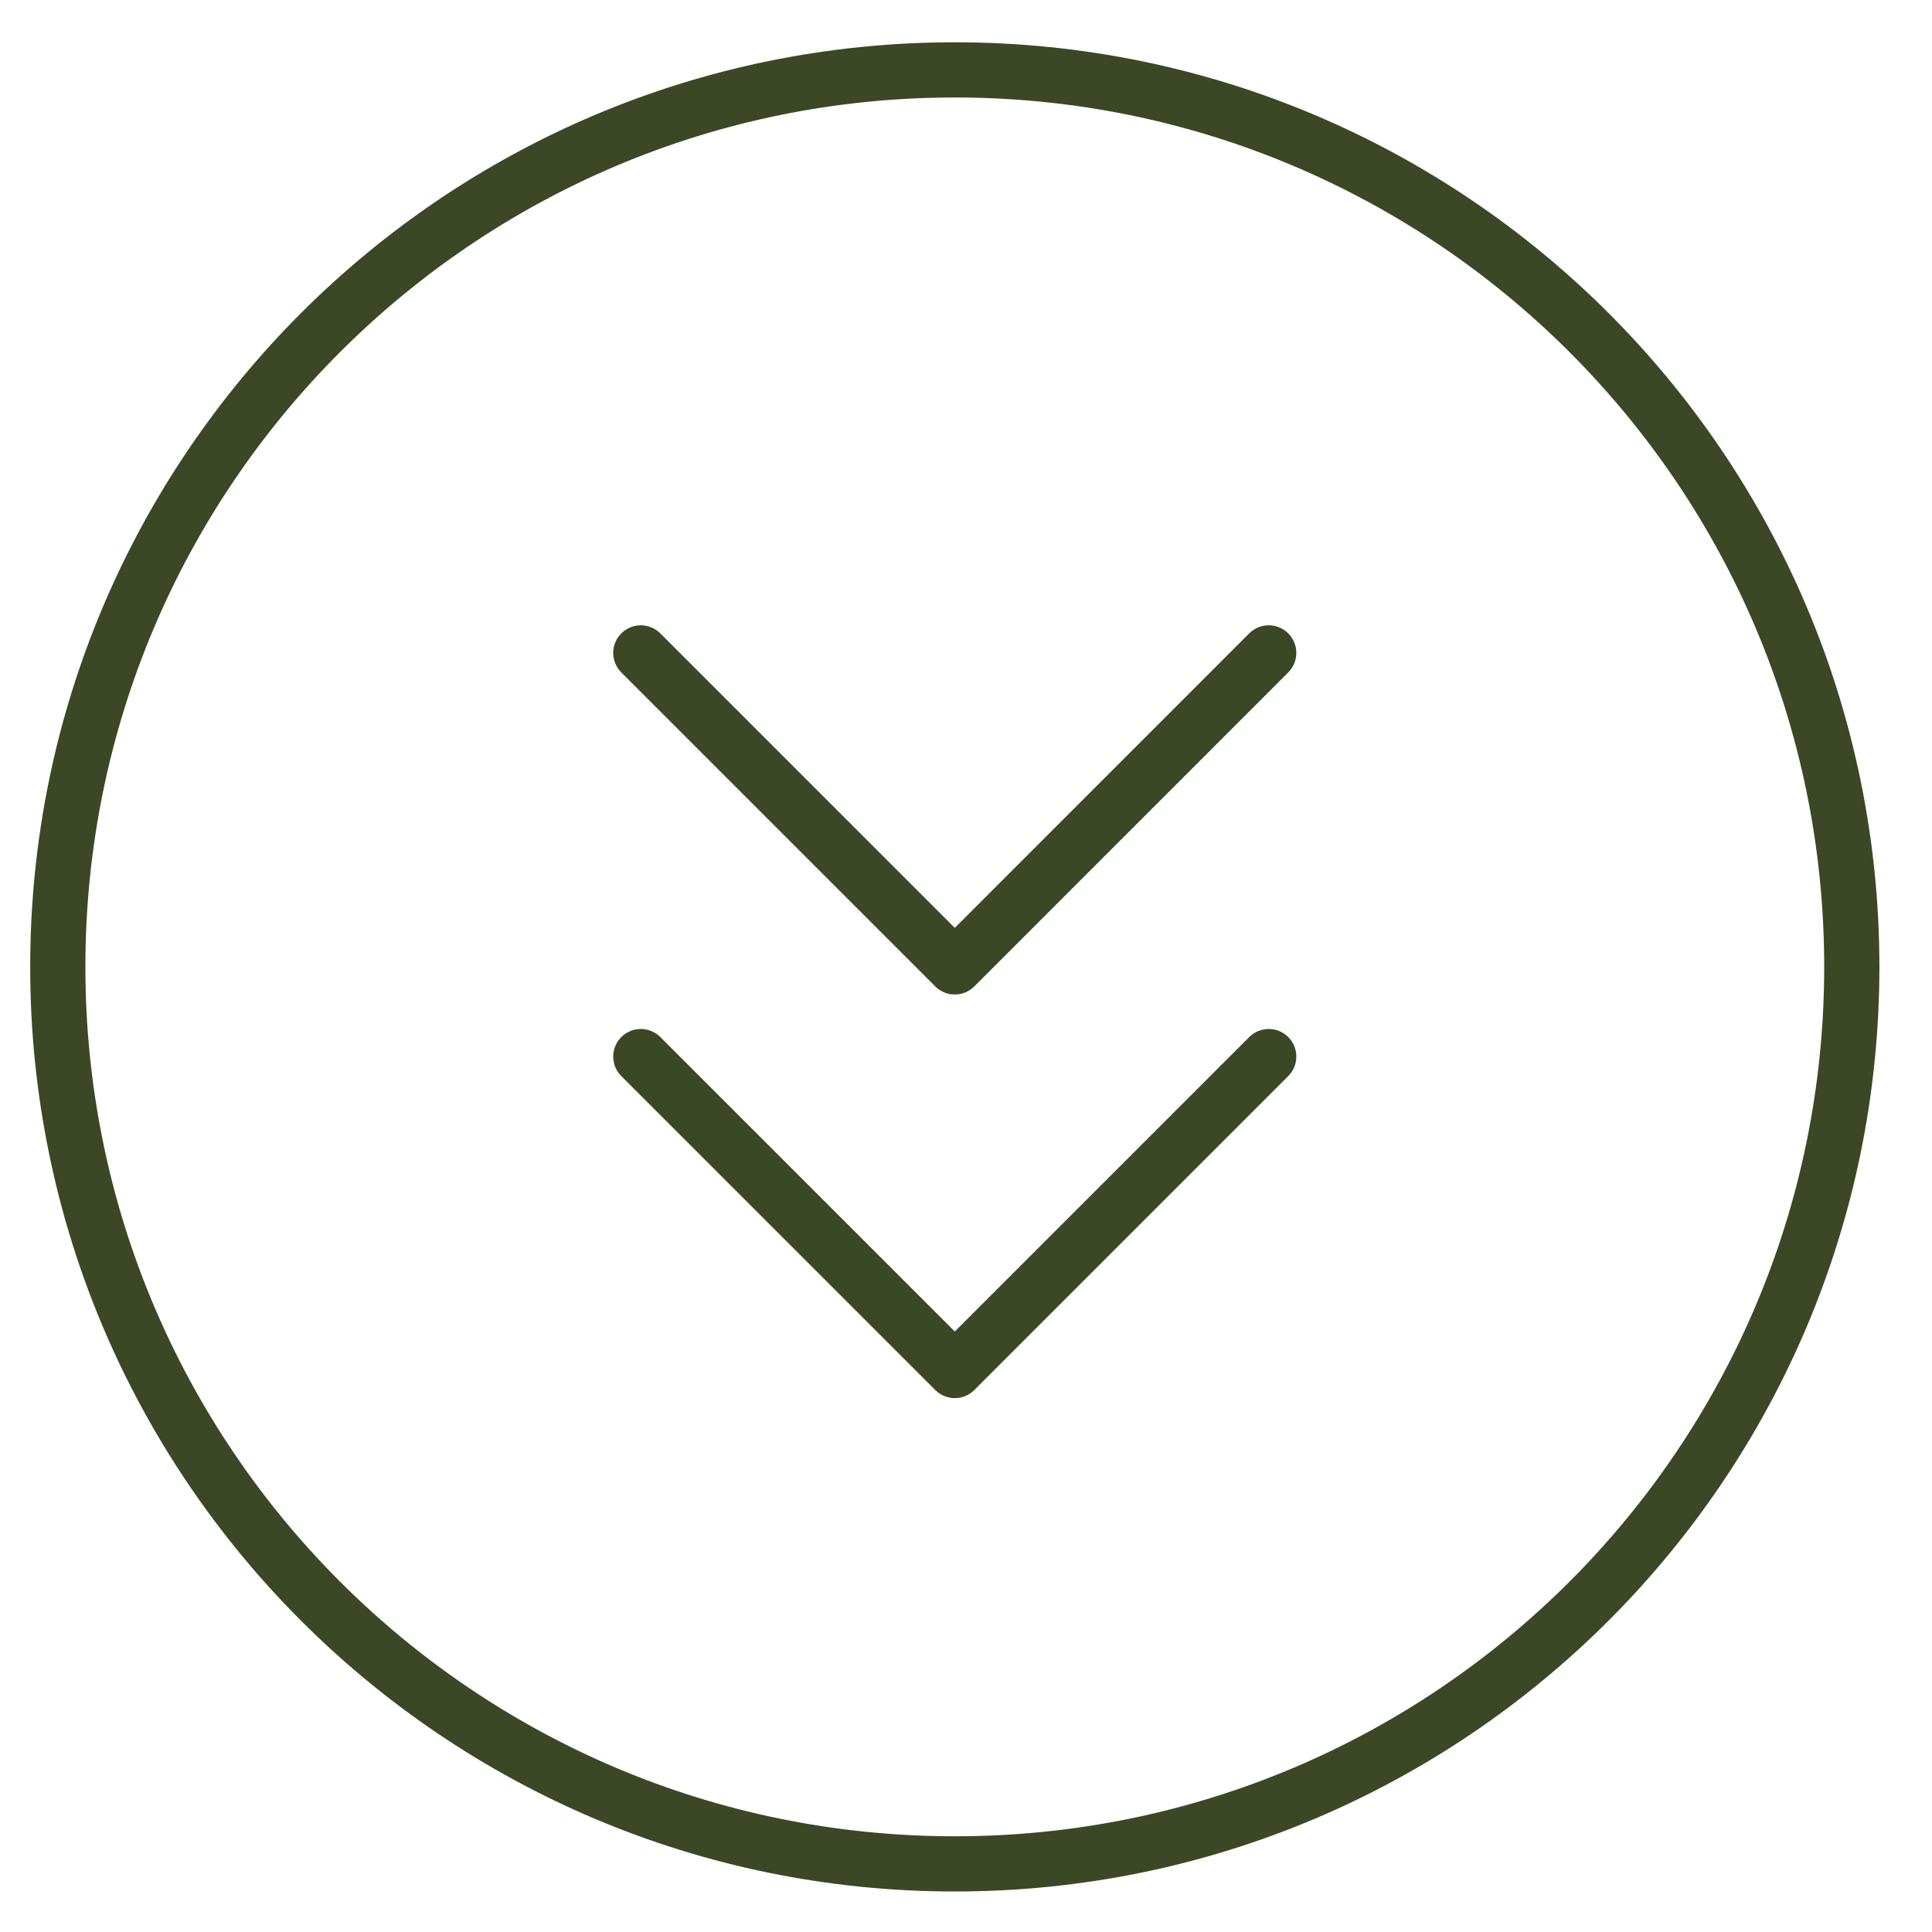
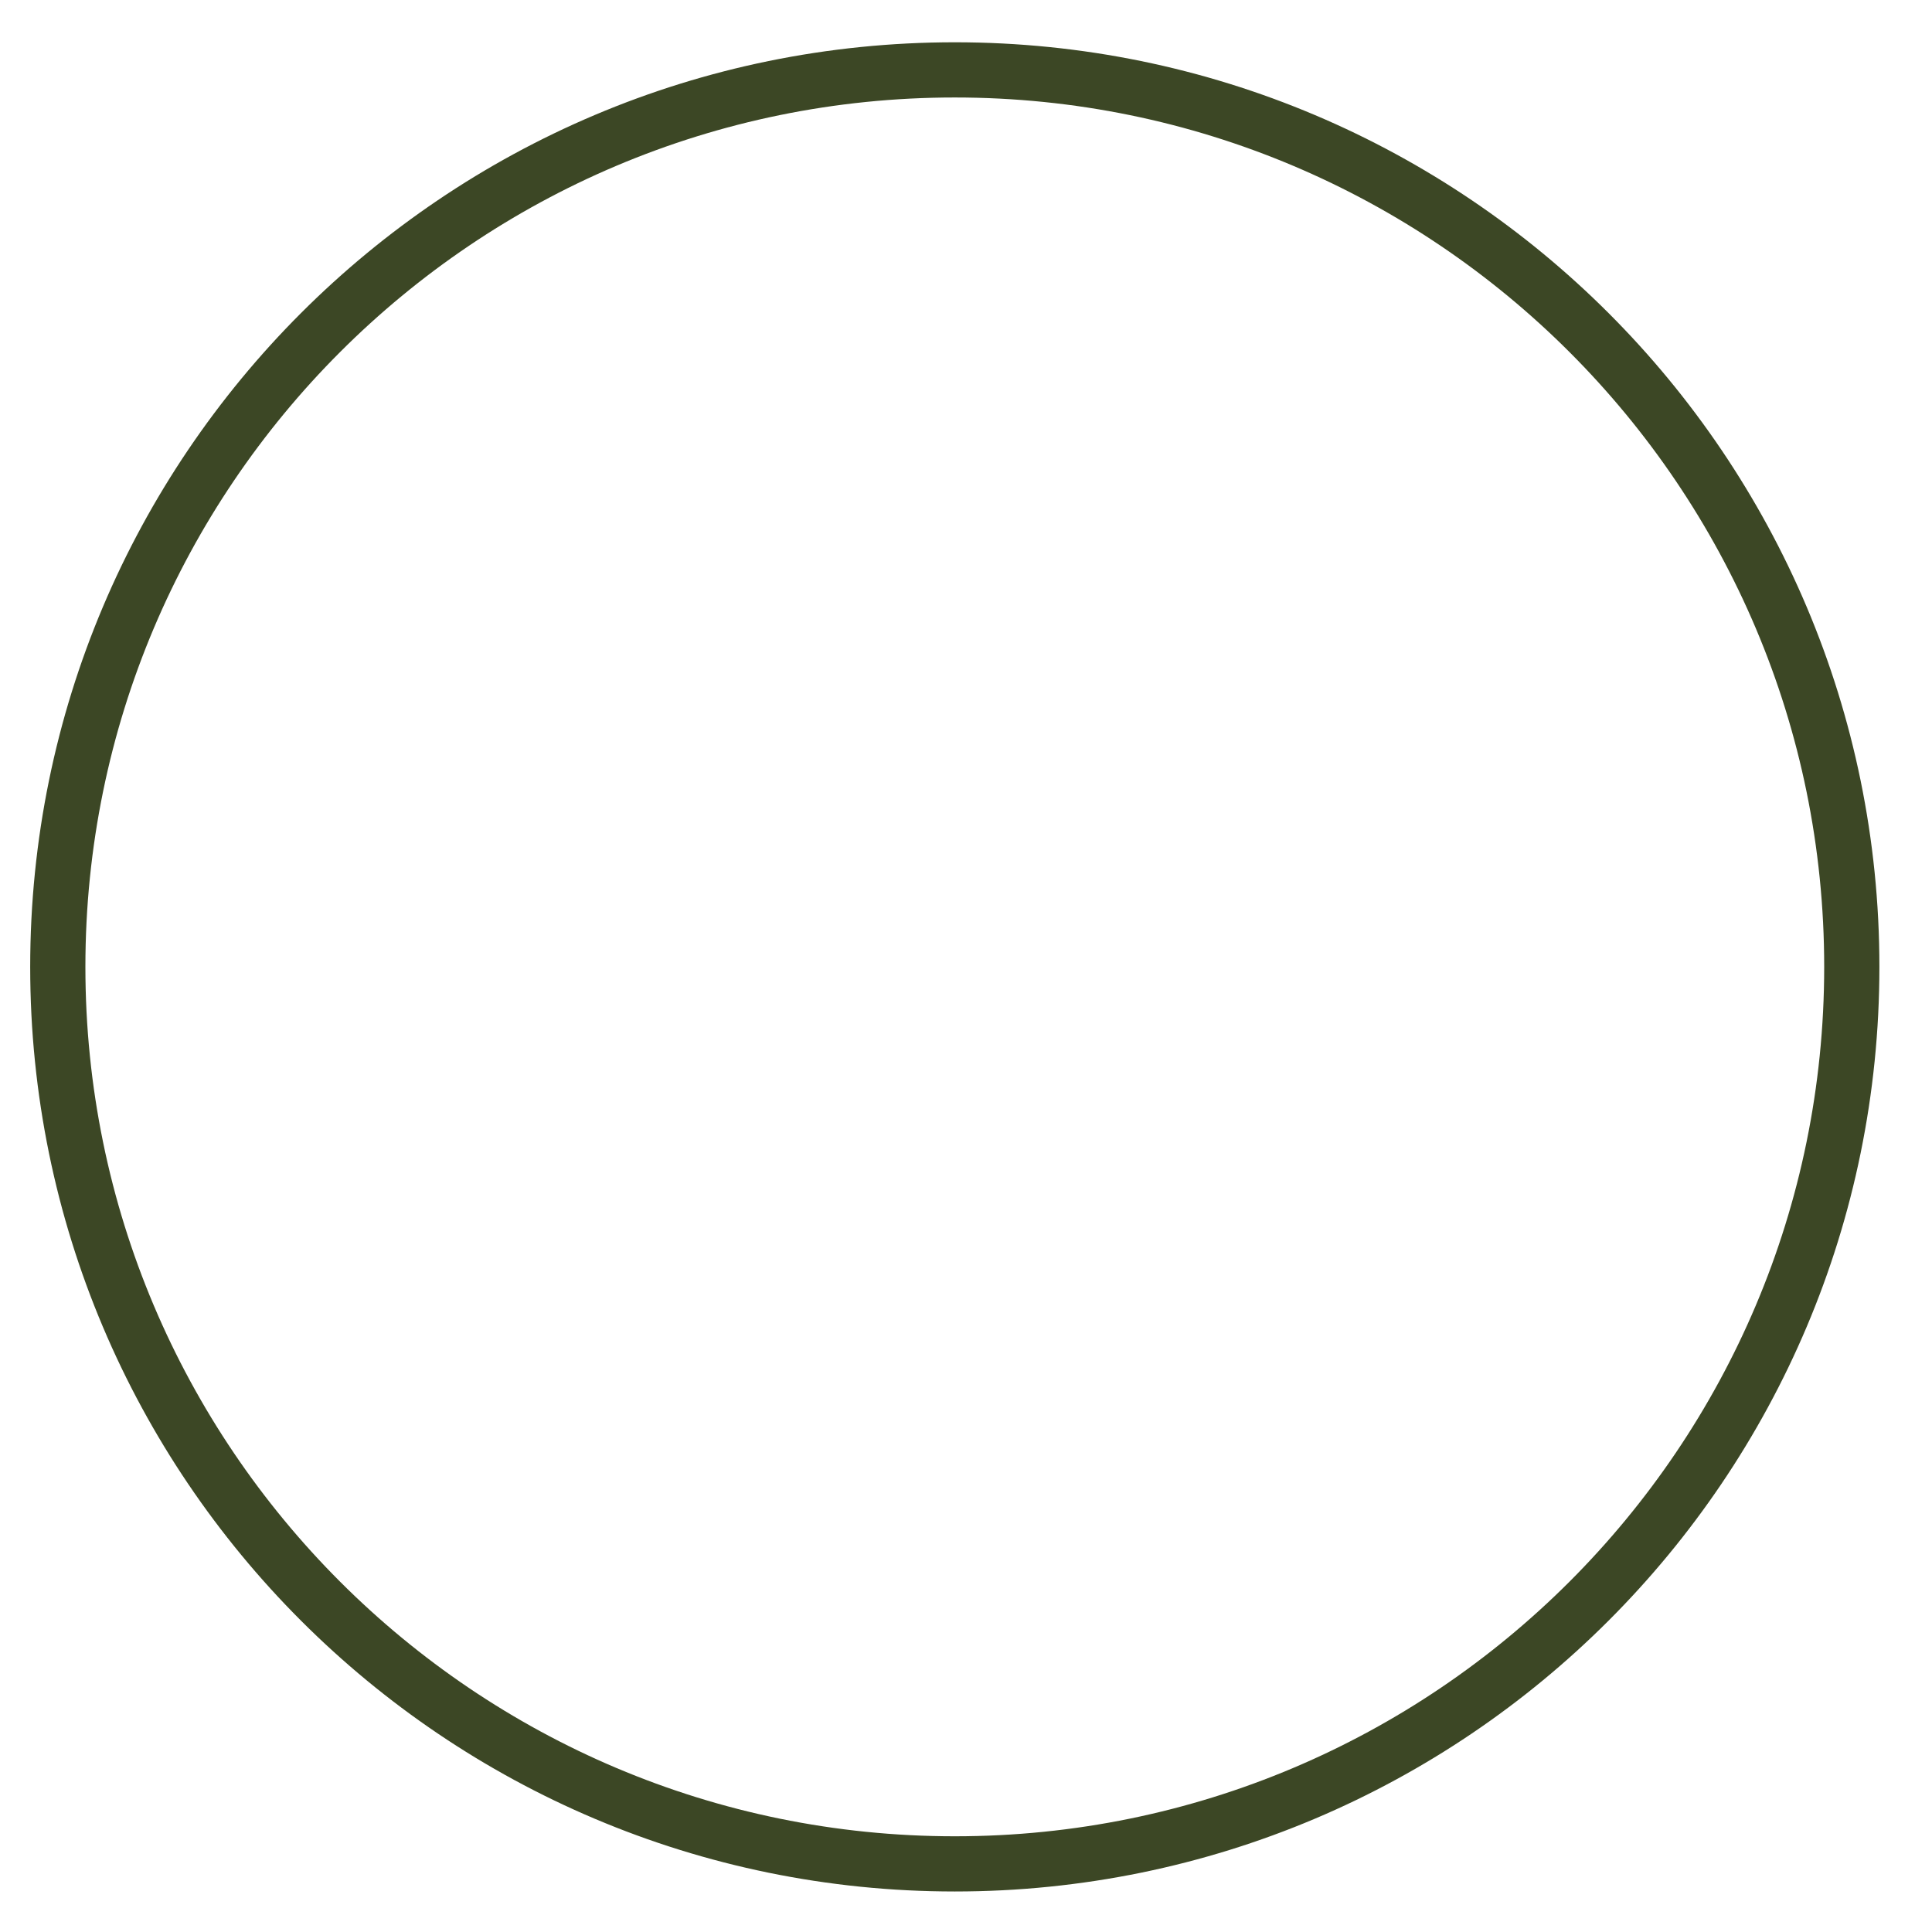
<svg xmlns="http://www.w3.org/2000/svg" width="35" height="35" viewBox="0 0 35 35" fill="none">
  <path d="M17.297 33.766C26.271 33.766 33.547 26.49 33.547 17.516C33.547 8.541 26.271 1.266 17.297 1.266C8.322 1.266 1.047 8.541 1.047 17.516C1.047 26.49 8.322 33.766 17.297 33.766Z" stroke="#3C4725" stroke-linejoin="round" />
-   <path d="M22.984 11.828L17.297 17.516L11.609 11.828" stroke="#3C4725" stroke-linecap="round" stroke-linejoin="round" />
-   <path d="M22.984 19.141L17.297 24.828L11.609 19.141" stroke="#3C4725" stroke-linecap="round" stroke-linejoin="round" />
</svg>